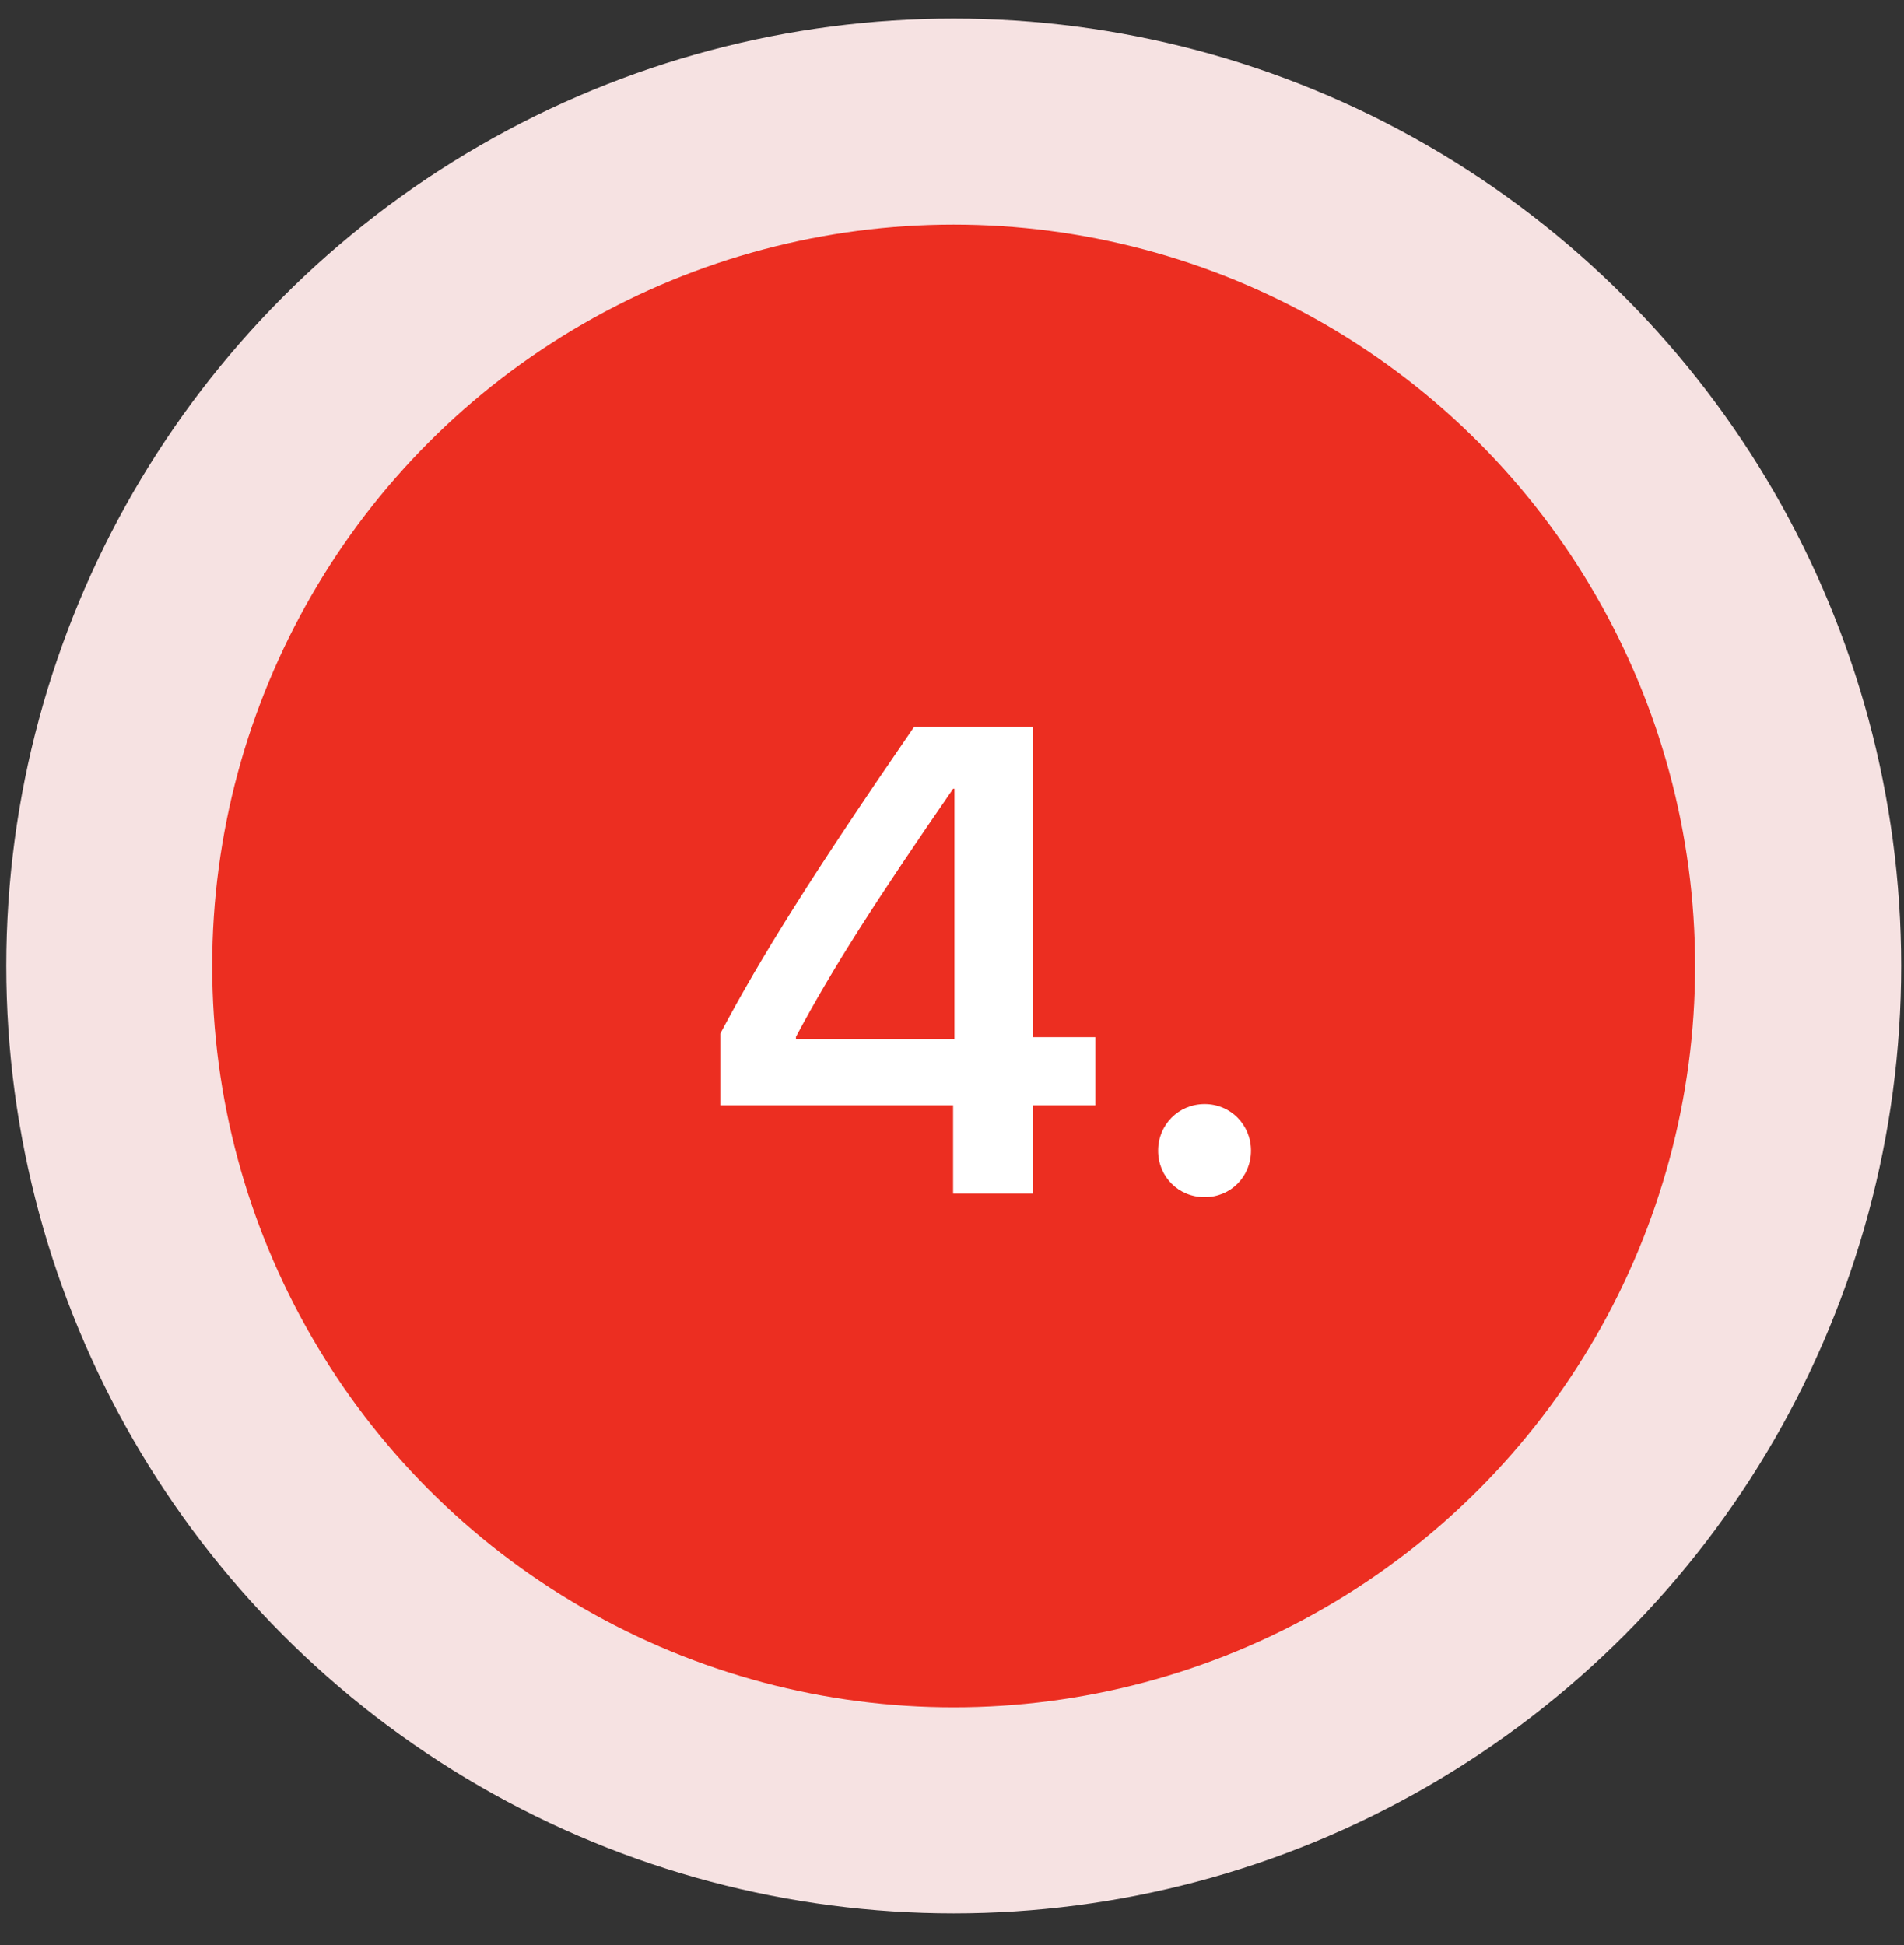
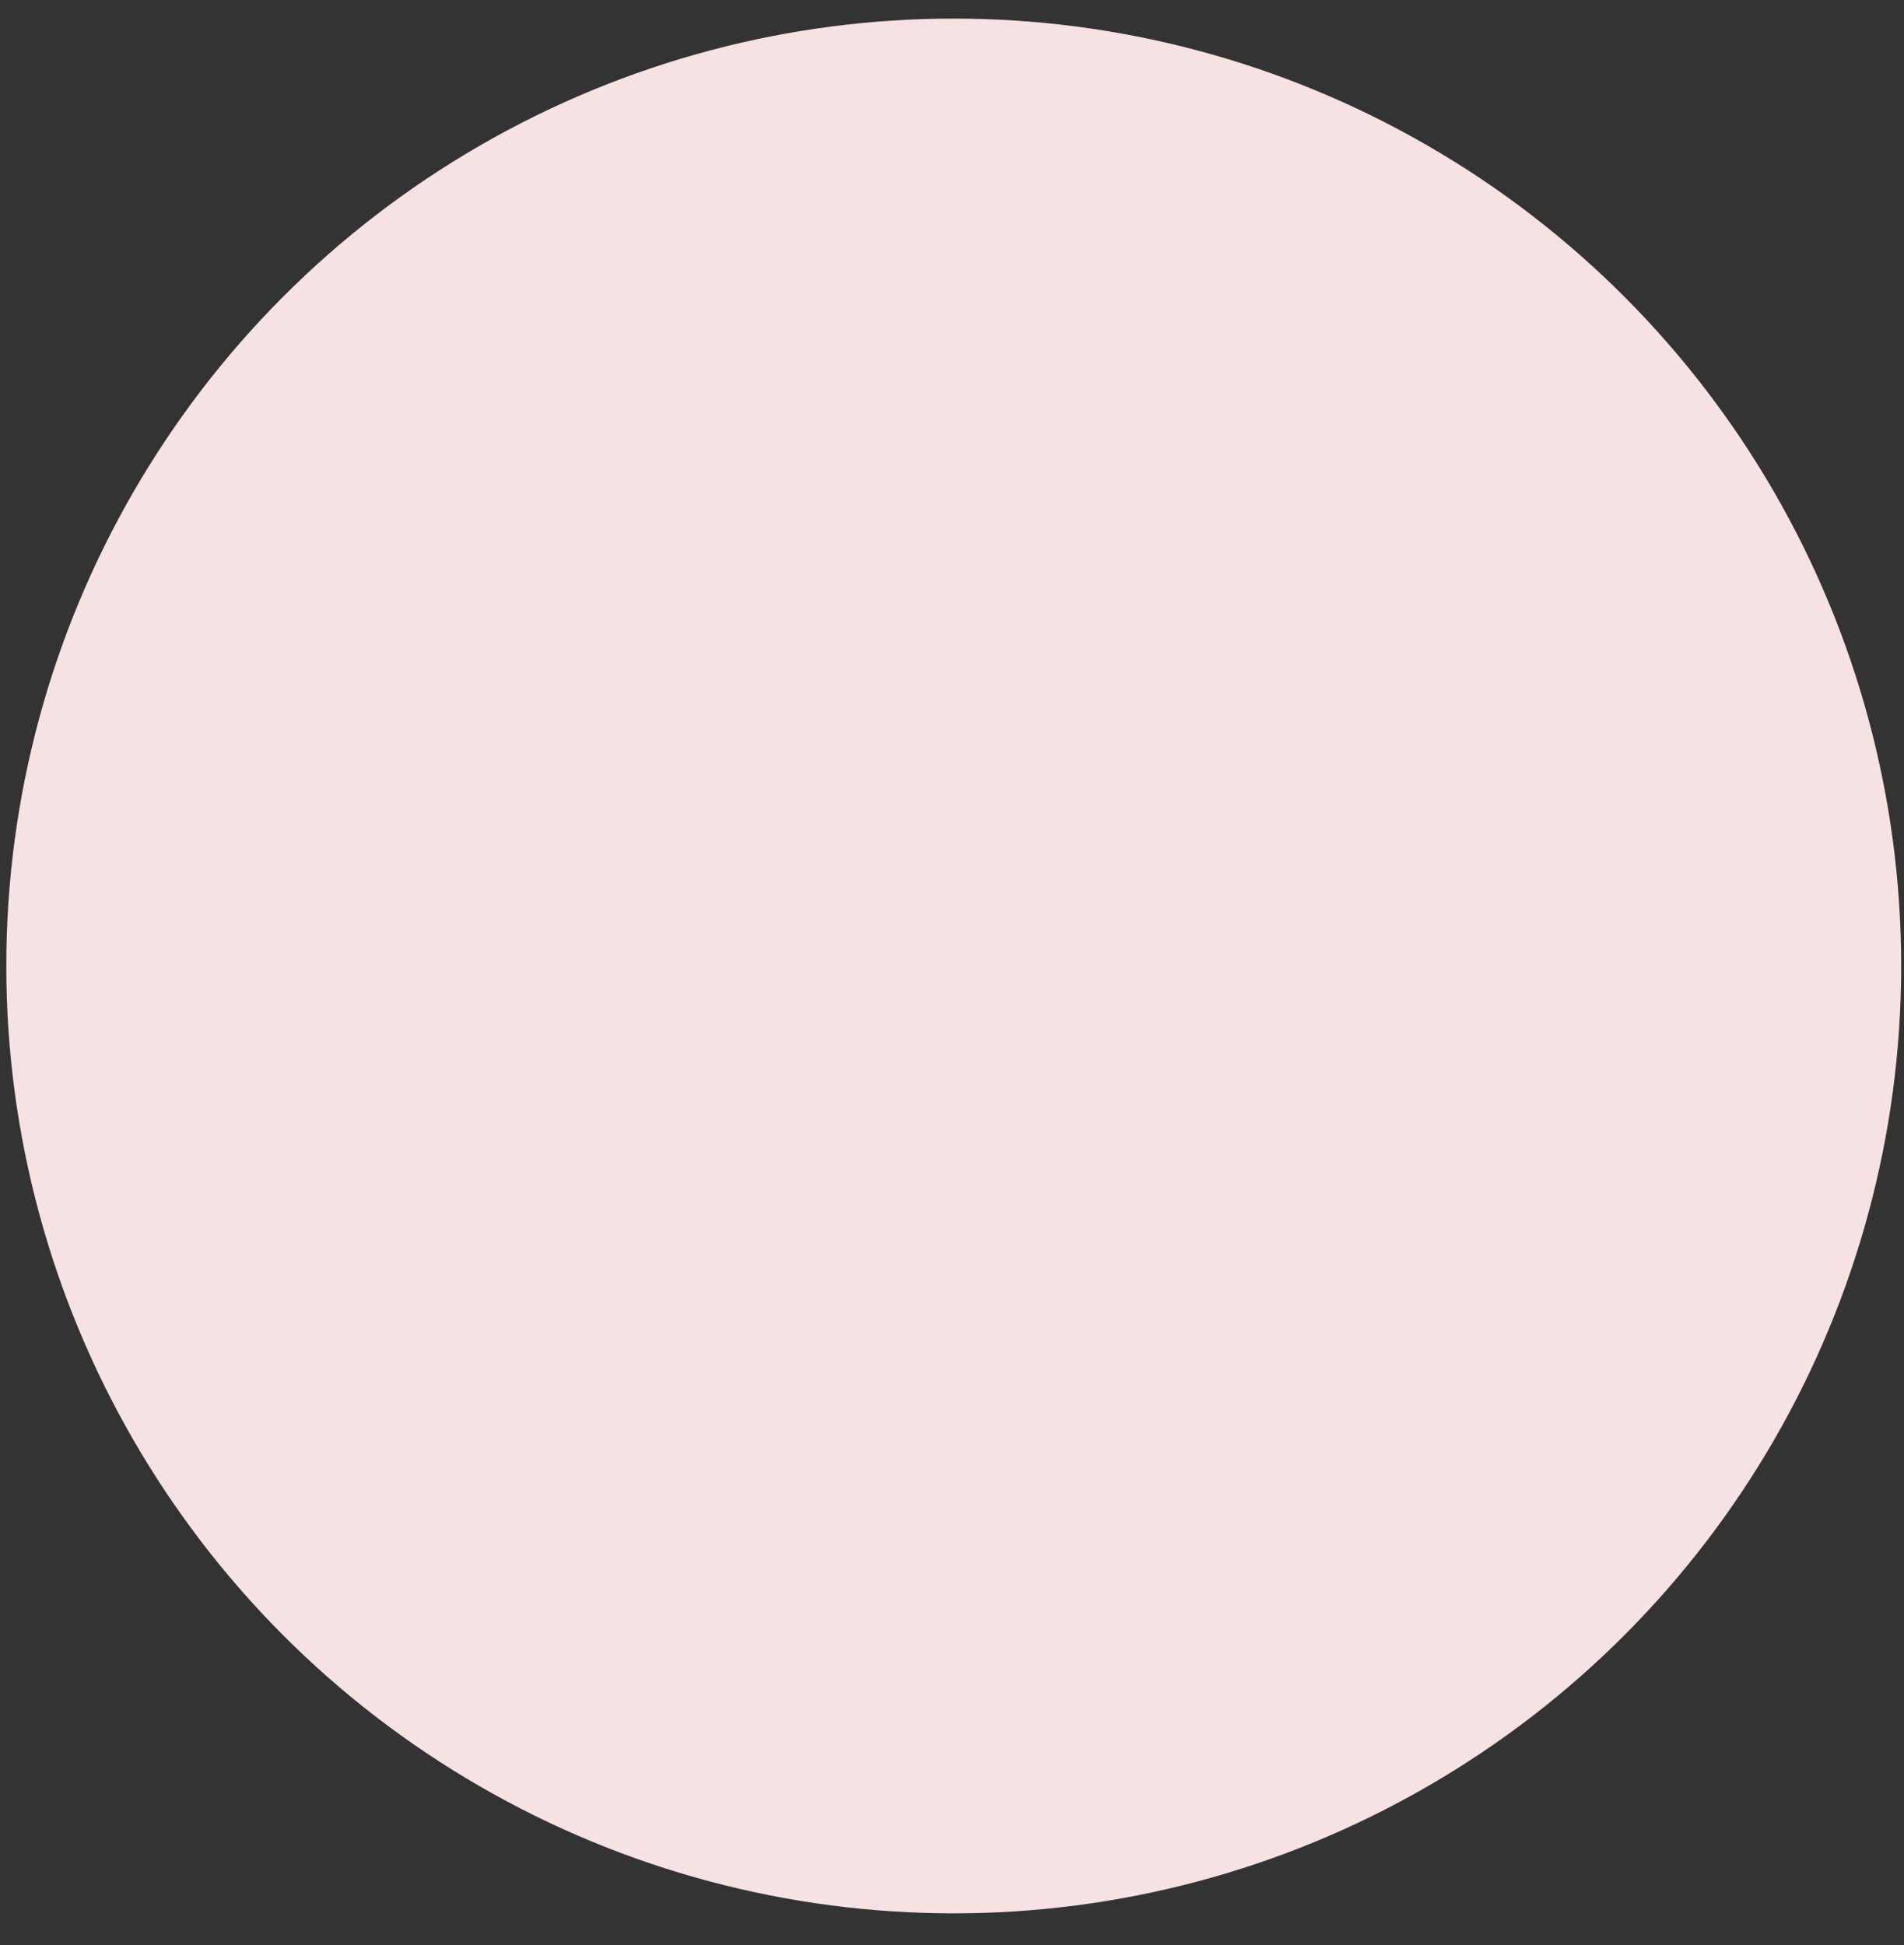
<svg xmlns="http://www.w3.org/2000/svg" width="46" height="47" viewBox="0 0 46 47" fill="none">
  <rect x="0" y="0" width="46" height="47" fill="#333333" stroke="none" />
  <circle cx="23.042" cy="23.339" r="22.89" fill="#F6E2E2" />
-   <circle cx="23.04" cy="23.339" r="17.913" fill="#EC2E21" />
-   <path d="M23.027 28.839V26.706H17.402V24.972C18.379 23.128 19.637 21.12 22.082 17.565H24.949V25.058H26.465V26.706H24.949V28.839H23.027ZM19.23 25.05V25.104H23.059V19.058H23.027C21.207 21.698 20.129 23.362 19.23 25.05ZM29.105 28.925C28.473 28.925 27.98 28.433 27.98 27.8C27.98 27.175 28.473 26.675 29.105 26.675C29.73 26.675 30.223 27.175 30.223 27.8C30.223 28.433 29.73 28.925 29.105 28.925Z" fill="white" />
</svg>